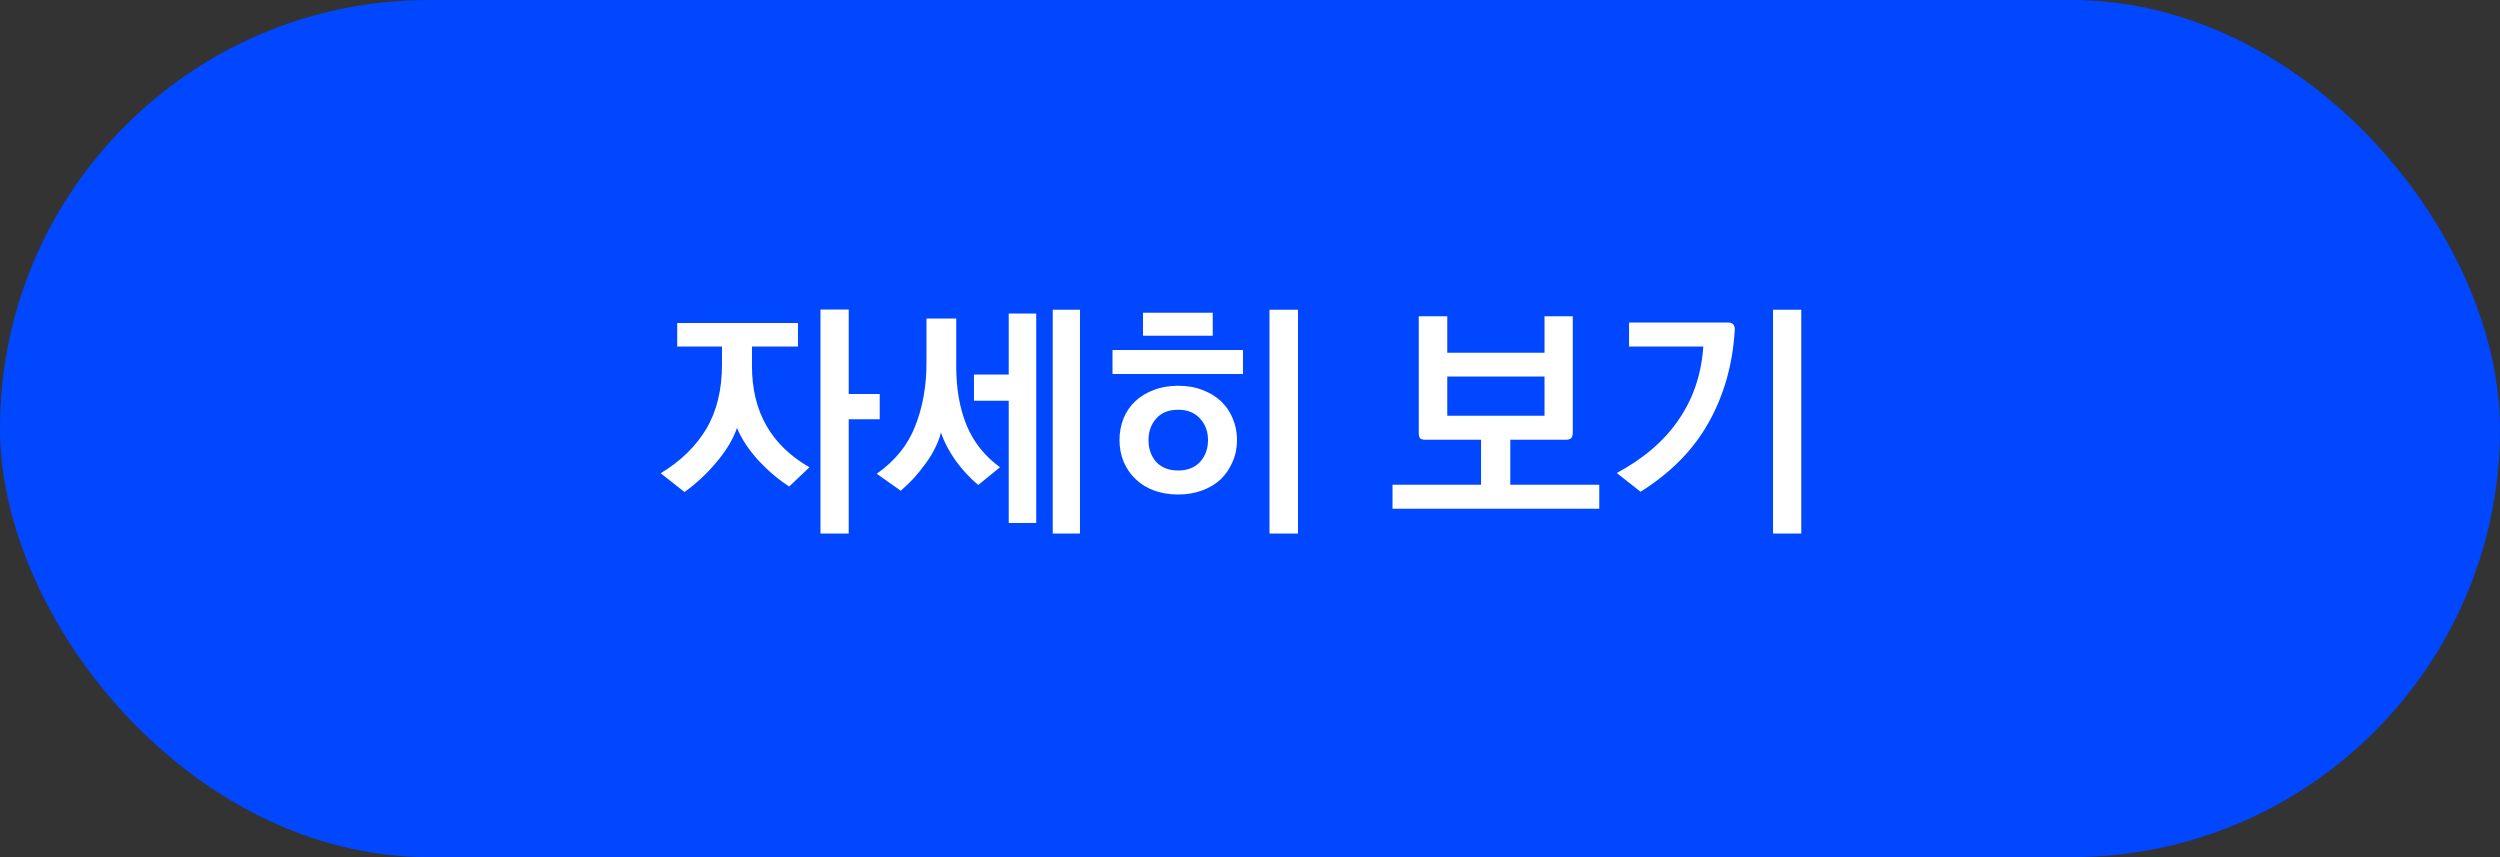
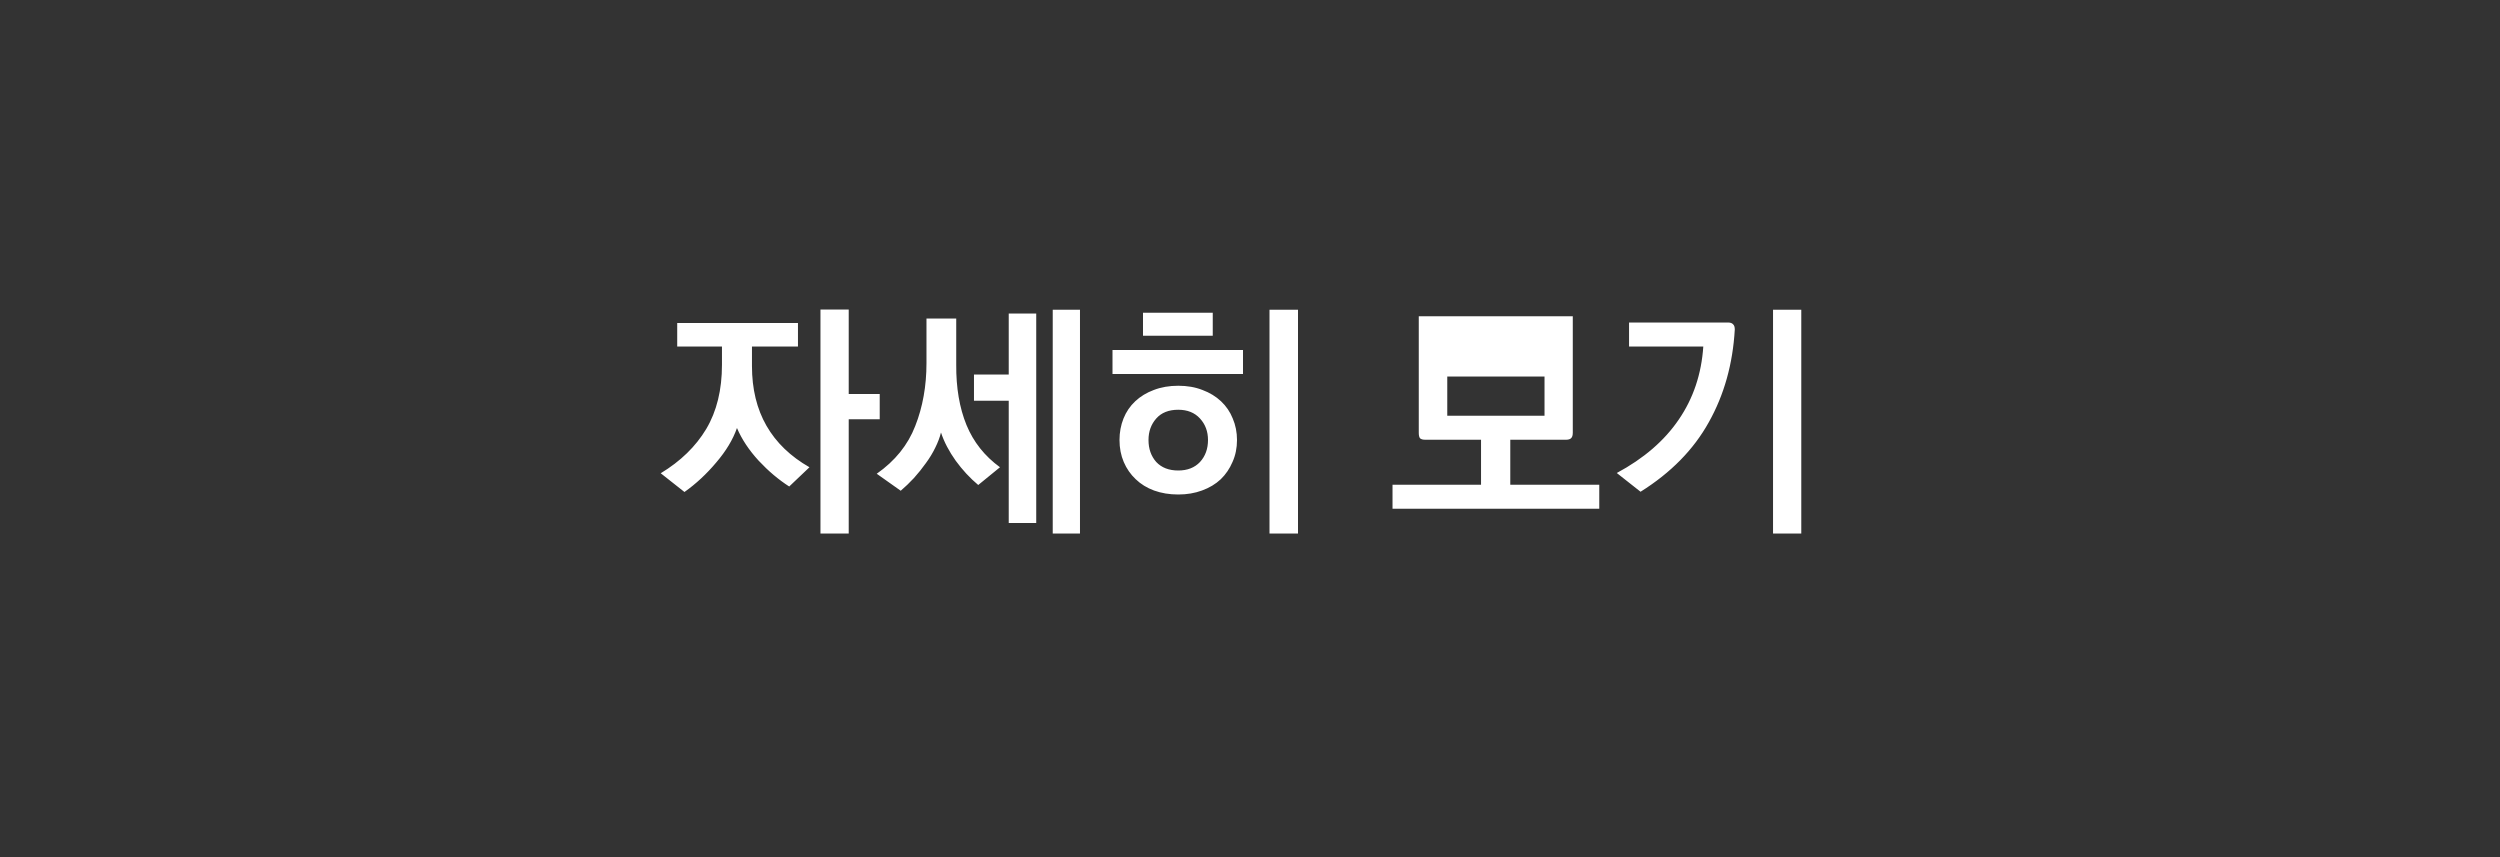
<svg xmlns="http://www.w3.org/2000/svg" width="140" height="48" viewBox="0 0 140 48" fill="none">
  <rect x="0" y="0" width="140" height="48" fill="#333333" stroke="none" />
-   <rect width="140" height="48" rx="24" fill="#0047FF" />
-   <path d="M37 26.502C38.111 25.83 38.96 25.004 39.548 24.024C40.136 23.035 40.43 21.835 40.43 20.426V19.404H37.924V18.088H44.686V19.404H42.11V20.496C42.11 21.784 42.381 22.899 42.922 23.842C43.463 24.785 44.266 25.559 45.33 26.166L44.196 27.244C43.599 26.861 43.029 26.381 42.488 25.802C41.947 25.214 41.541 24.603 41.27 23.968C41.046 24.612 40.659 25.256 40.108 25.9C39.567 26.544 38.974 27.095 38.33 27.552L37 26.502ZM47.528 17.332V22.064H49.264V23.478H47.528V29.876H45.946V17.332H47.528ZM49.097 26.53C50.124 25.811 50.842 24.92 51.253 23.856C51.673 22.792 51.883 21.616 51.883 20.328V17.836H53.549V20.426C53.54 21.714 53.731 22.839 54.123 23.8C54.515 24.752 55.14 25.541 55.999 26.166L54.781 27.16C54.314 26.768 53.894 26.315 53.521 25.802C53.148 25.279 52.872 24.752 52.695 24.22C52.63 24.491 52.522 24.775 52.373 25.074C52.233 25.363 52.06 25.648 51.855 25.928C51.65 26.217 51.426 26.497 51.183 26.768C50.94 27.029 50.693 27.267 50.441 27.482L49.097 26.53ZM60.479 17.346V29.876H58.953V17.346H60.479ZM54.543 20.972H56.489V17.556H58.029V29.288H56.489V22.442H54.543V20.972ZM64.008 17.514H67.914V18.802H64.008V17.514ZM62.3 19.6H69.608V20.944H62.3V19.6ZM65.982 27.692C65.487 27.692 65.035 27.617 64.624 27.468C64.223 27.319 63.882 27.109 63.602 26.838C63.313 26.567 63.089 26.245 62.93 25.872C62.771 25.499 62.692 25.088 62.692 24.64C62.692 24.211 62.767 23.809 62.916 23.436C63.065 23.063 63.285 22.741 63.574 22.47C63.863 22.199 64.209 21.989 64.61 21.84C65.021 21.681 65.478 21.602 65.982 21.602C66.486 21.602 66.939 21.681 67.34 21.84C67.741 21.989 68.087 22.199 68.376 22.47C68.665 22.741 68.885 23.063 69.034 23.436C69.193 23.809 69.272 24.211 69.272 24.64C69.272 25.088 69.188 25.499 69.02 25.872C68.861 26.245 68.642 26.567 68.362 26.838C68.073 27.109 67.723 27.319 67.312 27.468C66.911 27.617 66.467 27.692 65.982 27.692ZM65.982 22.946C65.45 22.946 65.039 23.109 64.75 23.436C64.461 23.763 64.316 24.164 64.316 24.64C64.316 25.135 64.461 25.545 64.75 25.872C65.049 26.189 65.459 26.348 65.982 26.348C66.495 26.348 66.901 26.189 67.2 25.872C67.499 25.545 67.648 25.135 67.648 24.64C67.648 24.164 67.499 23.763 67.2 23.436C66.901 23.109 66.495 22.946 65.982 22.946ZM72.688 17.346V29.876H71.092V17.346H72.688ZM86.493 23.282V21.084H81.047V23.282H86.493ZM88.076 24.234C88.076 24.383 88.043 24.486 87.978 24.542C87.921 24.598 87.823 24.626 87.683 24.626H84.576V27.146H89.559V28.49H77.981V27.146H82.938V24.626H79.829C79.68 24.626 79.578 24.598 79.522 24.542C79.475 24.486 79.451 24.383 79.451 24.234V17.71H81.047V19.754H86.493V17.71H88.076V24.234ZM96.757 18.06C96.897 18.06 96.995 18.093 97.05 18.158C97.116 18.214 97.148 18.312 97.148 18.452C97.037 20.384 96.551 22.115 95.692 23.646C94.843 25.177 93.569 26.474 91.871 27.538L90.54 26.488C92.052 25.676 93.21 24.677 94.013 23.492C94.825 22.307 95.282 20.944 95.385 19.404H91.227V18.06H96.757ZM100.872 17.346V29.876H99.29V17.346H100.872Z" fill="white" />
+   <path d="M37 26.502C38.111 25.83 38.96 25.004 39.548 24.024C40.136 23.035 40.43 21.835 40.43 20.426V19.404H37.924V18.088H44.686V19.404H42.11V20.496C42.11 21.784 42.381 22.899 42.922 23.842C43.463 24.785 44.266 25.559 45.33 26.166L44.196 27.244C43.599 26.861 43.029 26.381 42.488 25.802C41.947 25.214 41.541 24.603 41.27 23.968C41.046 24.612 40.659 25.256 40.108 25.9C39.567 26.544 38.974 27.095 38.33 27.552L37 26.502ZM47.528 17.332V22.064H49.264V23.478H47.528V29.876H45.946V17.332H47.528ZM49.097 26.53C50.124 25.811 50.842 24.92 51.253 23.856C51.673 22.792 51.883 21.616 51.883 20.328V17.836H53.549V20.426C53.54 21.714 53.731 22.839 54.123 23.8C54.515 24.752 55.14 25.541 55.999 26.166L54.781 27.16C54.314 26.768 53.894 26.315 53.521 25.802C53.148 25.279 52.872 24.752 52.695 24.22C52.63 24.491 52.522 24.775 52.373 25.074C52.233 25.363 52.06 25.648 51.855 25.928C51.65 26.217 51.426 26.497 51.183 26.768C50.94 27.029 50.693 27.267 50.441 27.482L49.097 26.53ZM60.479 17.346V29.876H58.953V17.346H60.479ZM54.543 20.972H56.489V17.556H58.029V29.288H56.489V22.442H54.543V20.972ZM64.008 17.514H67.914V18.802H64.008V17.514ZM62.3 19.6H69.608V20.944H62.3V19.6ZM65.982 27.692C65.487 27.692 65.035 27.617 64.624 27.468C64.223 27.319 63.882 27.109 63.602 26.838C63.313 26.567 63.089 26.245 62.93 25.872C62.771 25.499 62.692 25.088 62.692 24.64C62.692 24.211 62.767 23.809 62.916 23.436C63.065 23.063 63.285 22.741 63.574 22.47C63.863 22.199 64.209 21.989 64.61 21.84C65.021 21.681 65.478 21.602 65.982 21.602C66.486 21.602 66.939 21.681 67.34 21.84C67.741 21.989 68.087 22.199 68.376 22.47C68.665 22.741 68.885 23.063 69.034 23.436C69.193 23.809 69.272 24.211 69.272 24.64C69.272 25.088 69.188 25.499 69.02 25.872C68.861 26.245 68.642 26.567 68.362 26.838C68.073 27.109 67.723 27.319 67.312 27.468C66.911 27.617 66.467 27.692 65.982 27.692ZM65.982 22.946C65.45 22.946 65.039 23.109 64.75 23.436C64.461 23.763 64.316 24.164 64.316 24.64C64.316 25.135 64.461 25.545 64.75 25.872C65.049 26.189 65.459 26.348 65.982 26.348C66.495 26.348 66.901 26.189 67.2 25.872C67.499 25.545 67.648 25.135 67.648 24.64C67.648 24.164 67.499 23.763 67.2 23.436C66.901 23.109 66.495 22.946 65.982 22.946ZM72.688 17.346V29.876H71.092V17.346H72.688ZM86.493 23.282V21.084H81.047V23.282H86.493ZM88.076 24.234C88.076 24.383 88.043 24.486 87.978 24.542C87.921 24.598 87.823 24.626 87.683 24.626H84.576V27.146H89.559V28.49H77.981V27.146H82.938V24.626H79.829C79.68 24.626 79.578 24.598 79.522 24.542C79.475 24.486 79.451 24.383 79.451 24.234V17.71H81.047V19.754V17.71H88.076V24.234ZM96.757 18.06C96.897 18.06 96.995 18.093 97.05 18.158C97.116 18.214 97.148 18.312 97.148 18.452C97.037 20.384 96.551 22.115 95.692 23.646C94.843 25.177 93.569 26.474 91.871 27.538L90.54 26.488C92.052 25.676 93.21 24.677 94.013 23.492C94.825 22.307 95.282 20.944 95.385 19.404H91.227V18.06H96.757ZM100.872 17.346V29.876H99.29V17.346H100.872Z" fill="white" />
</svg>